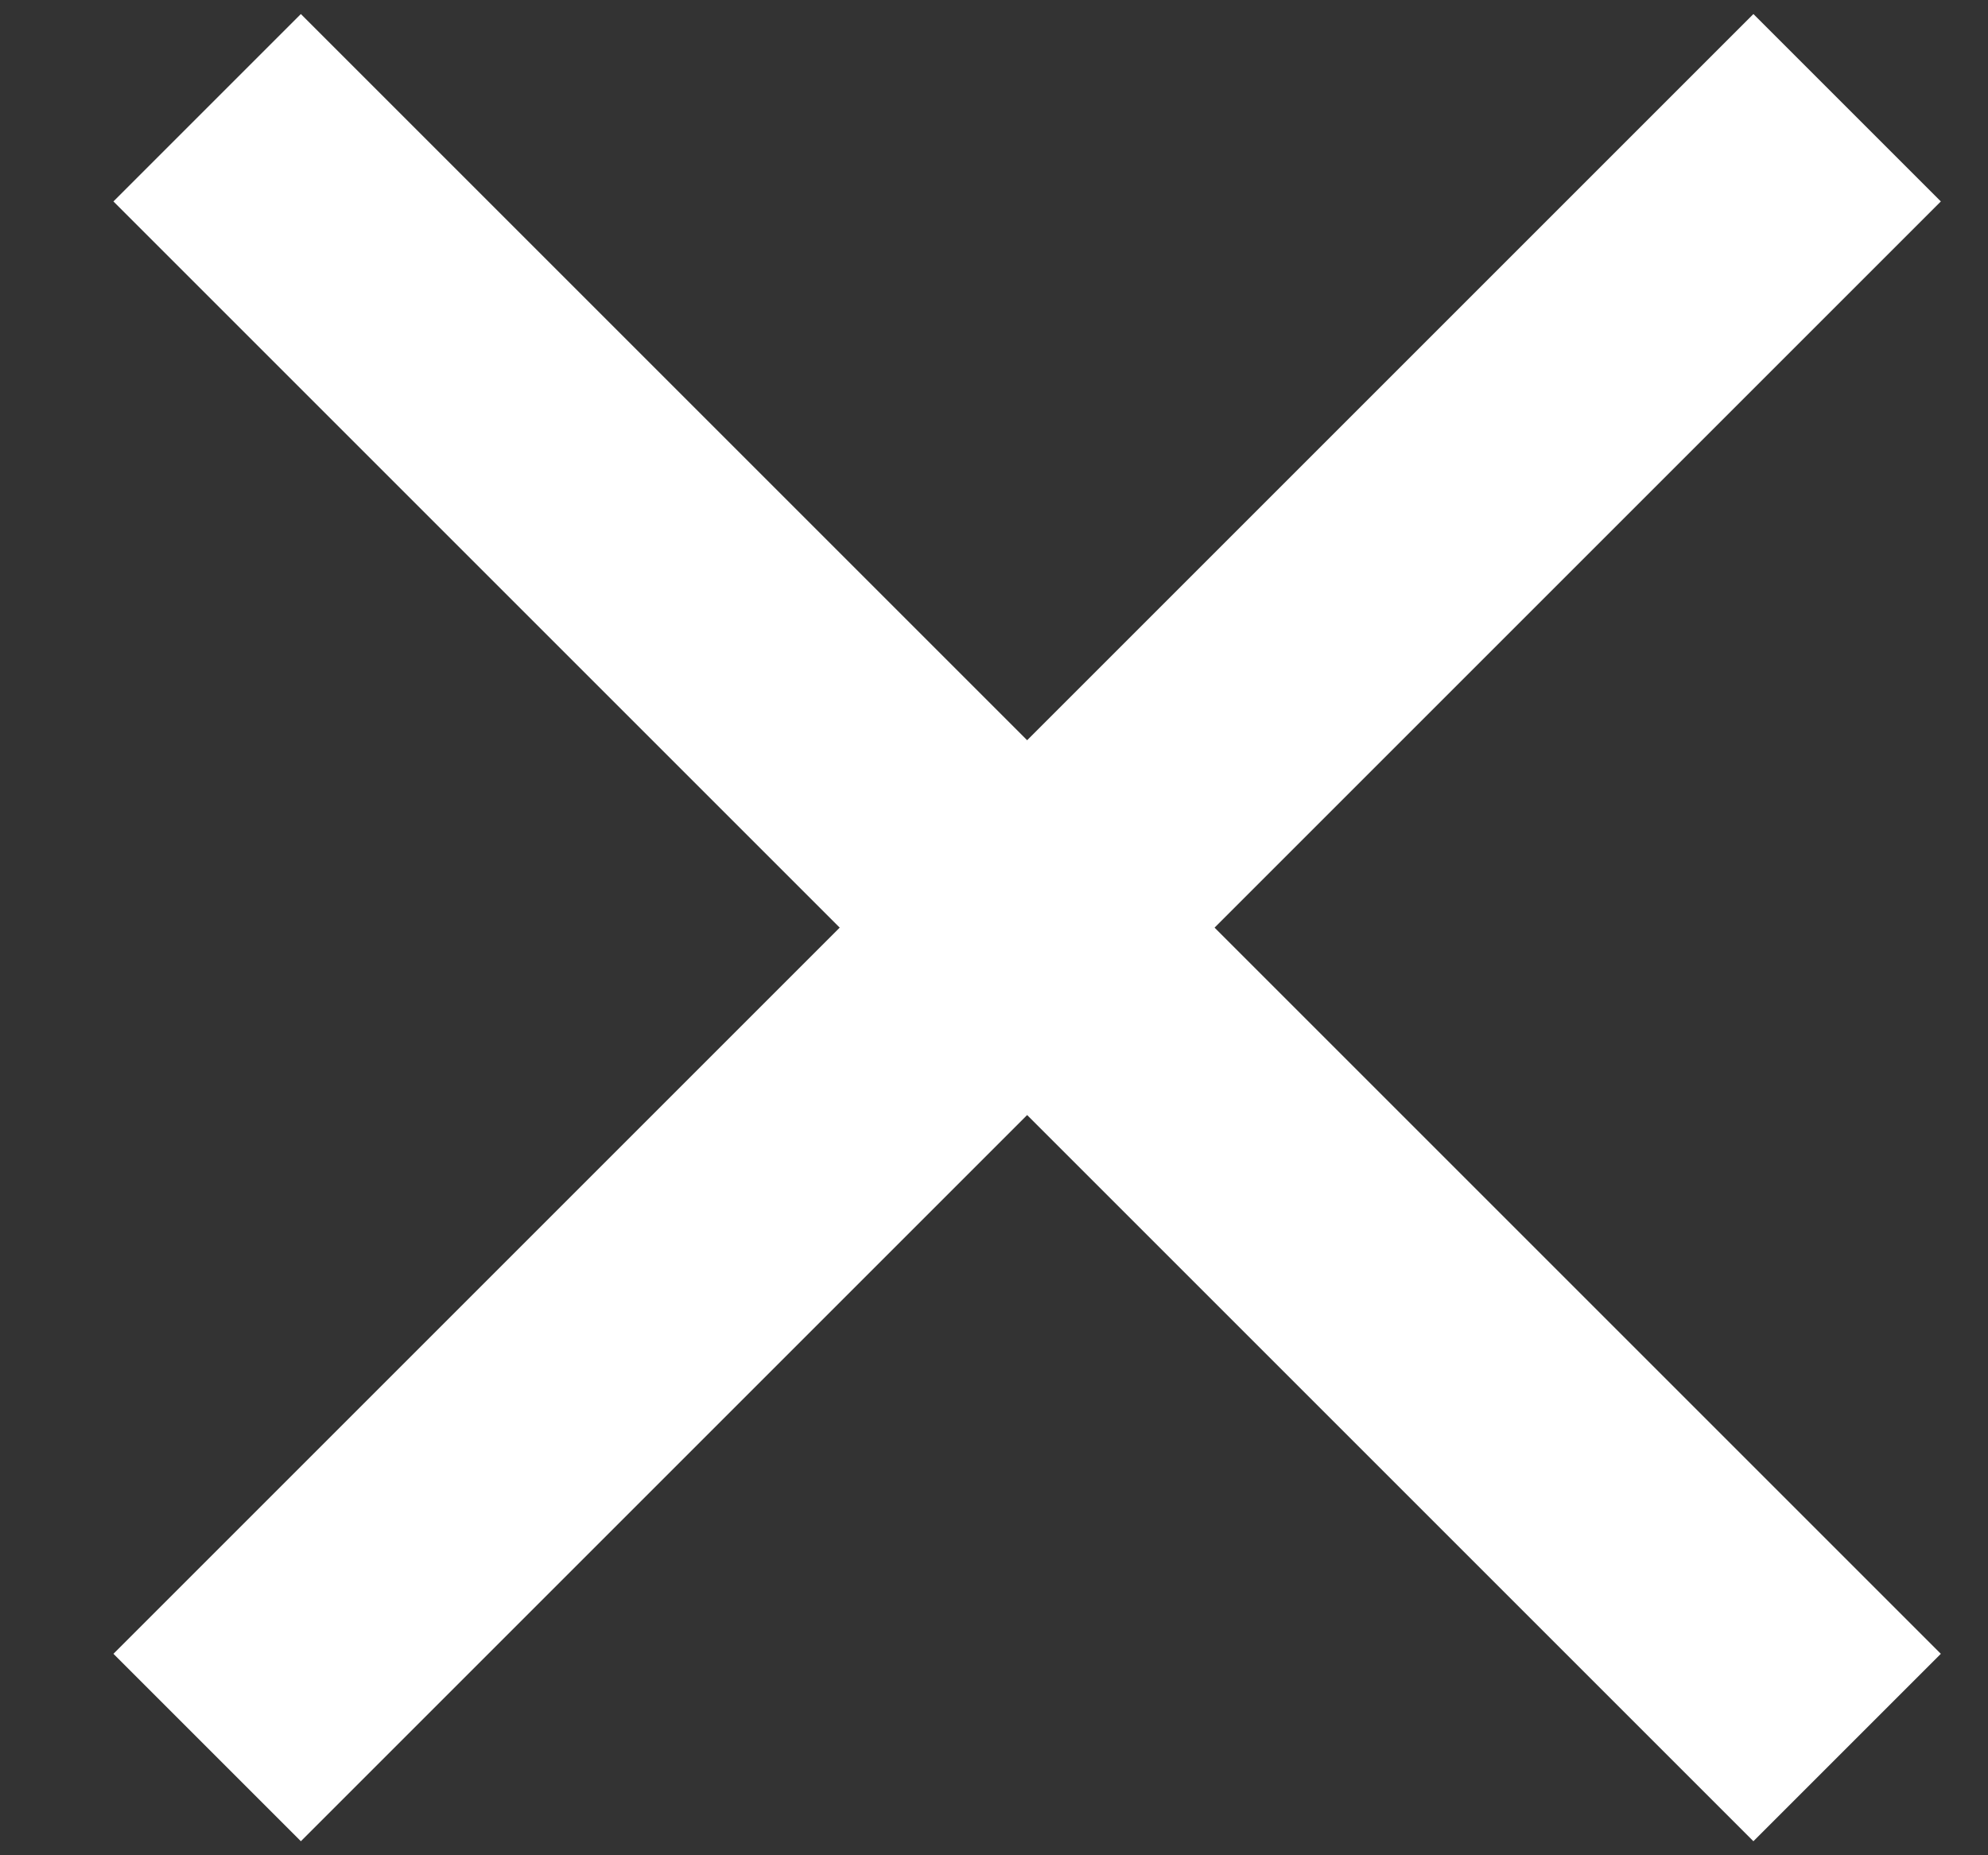
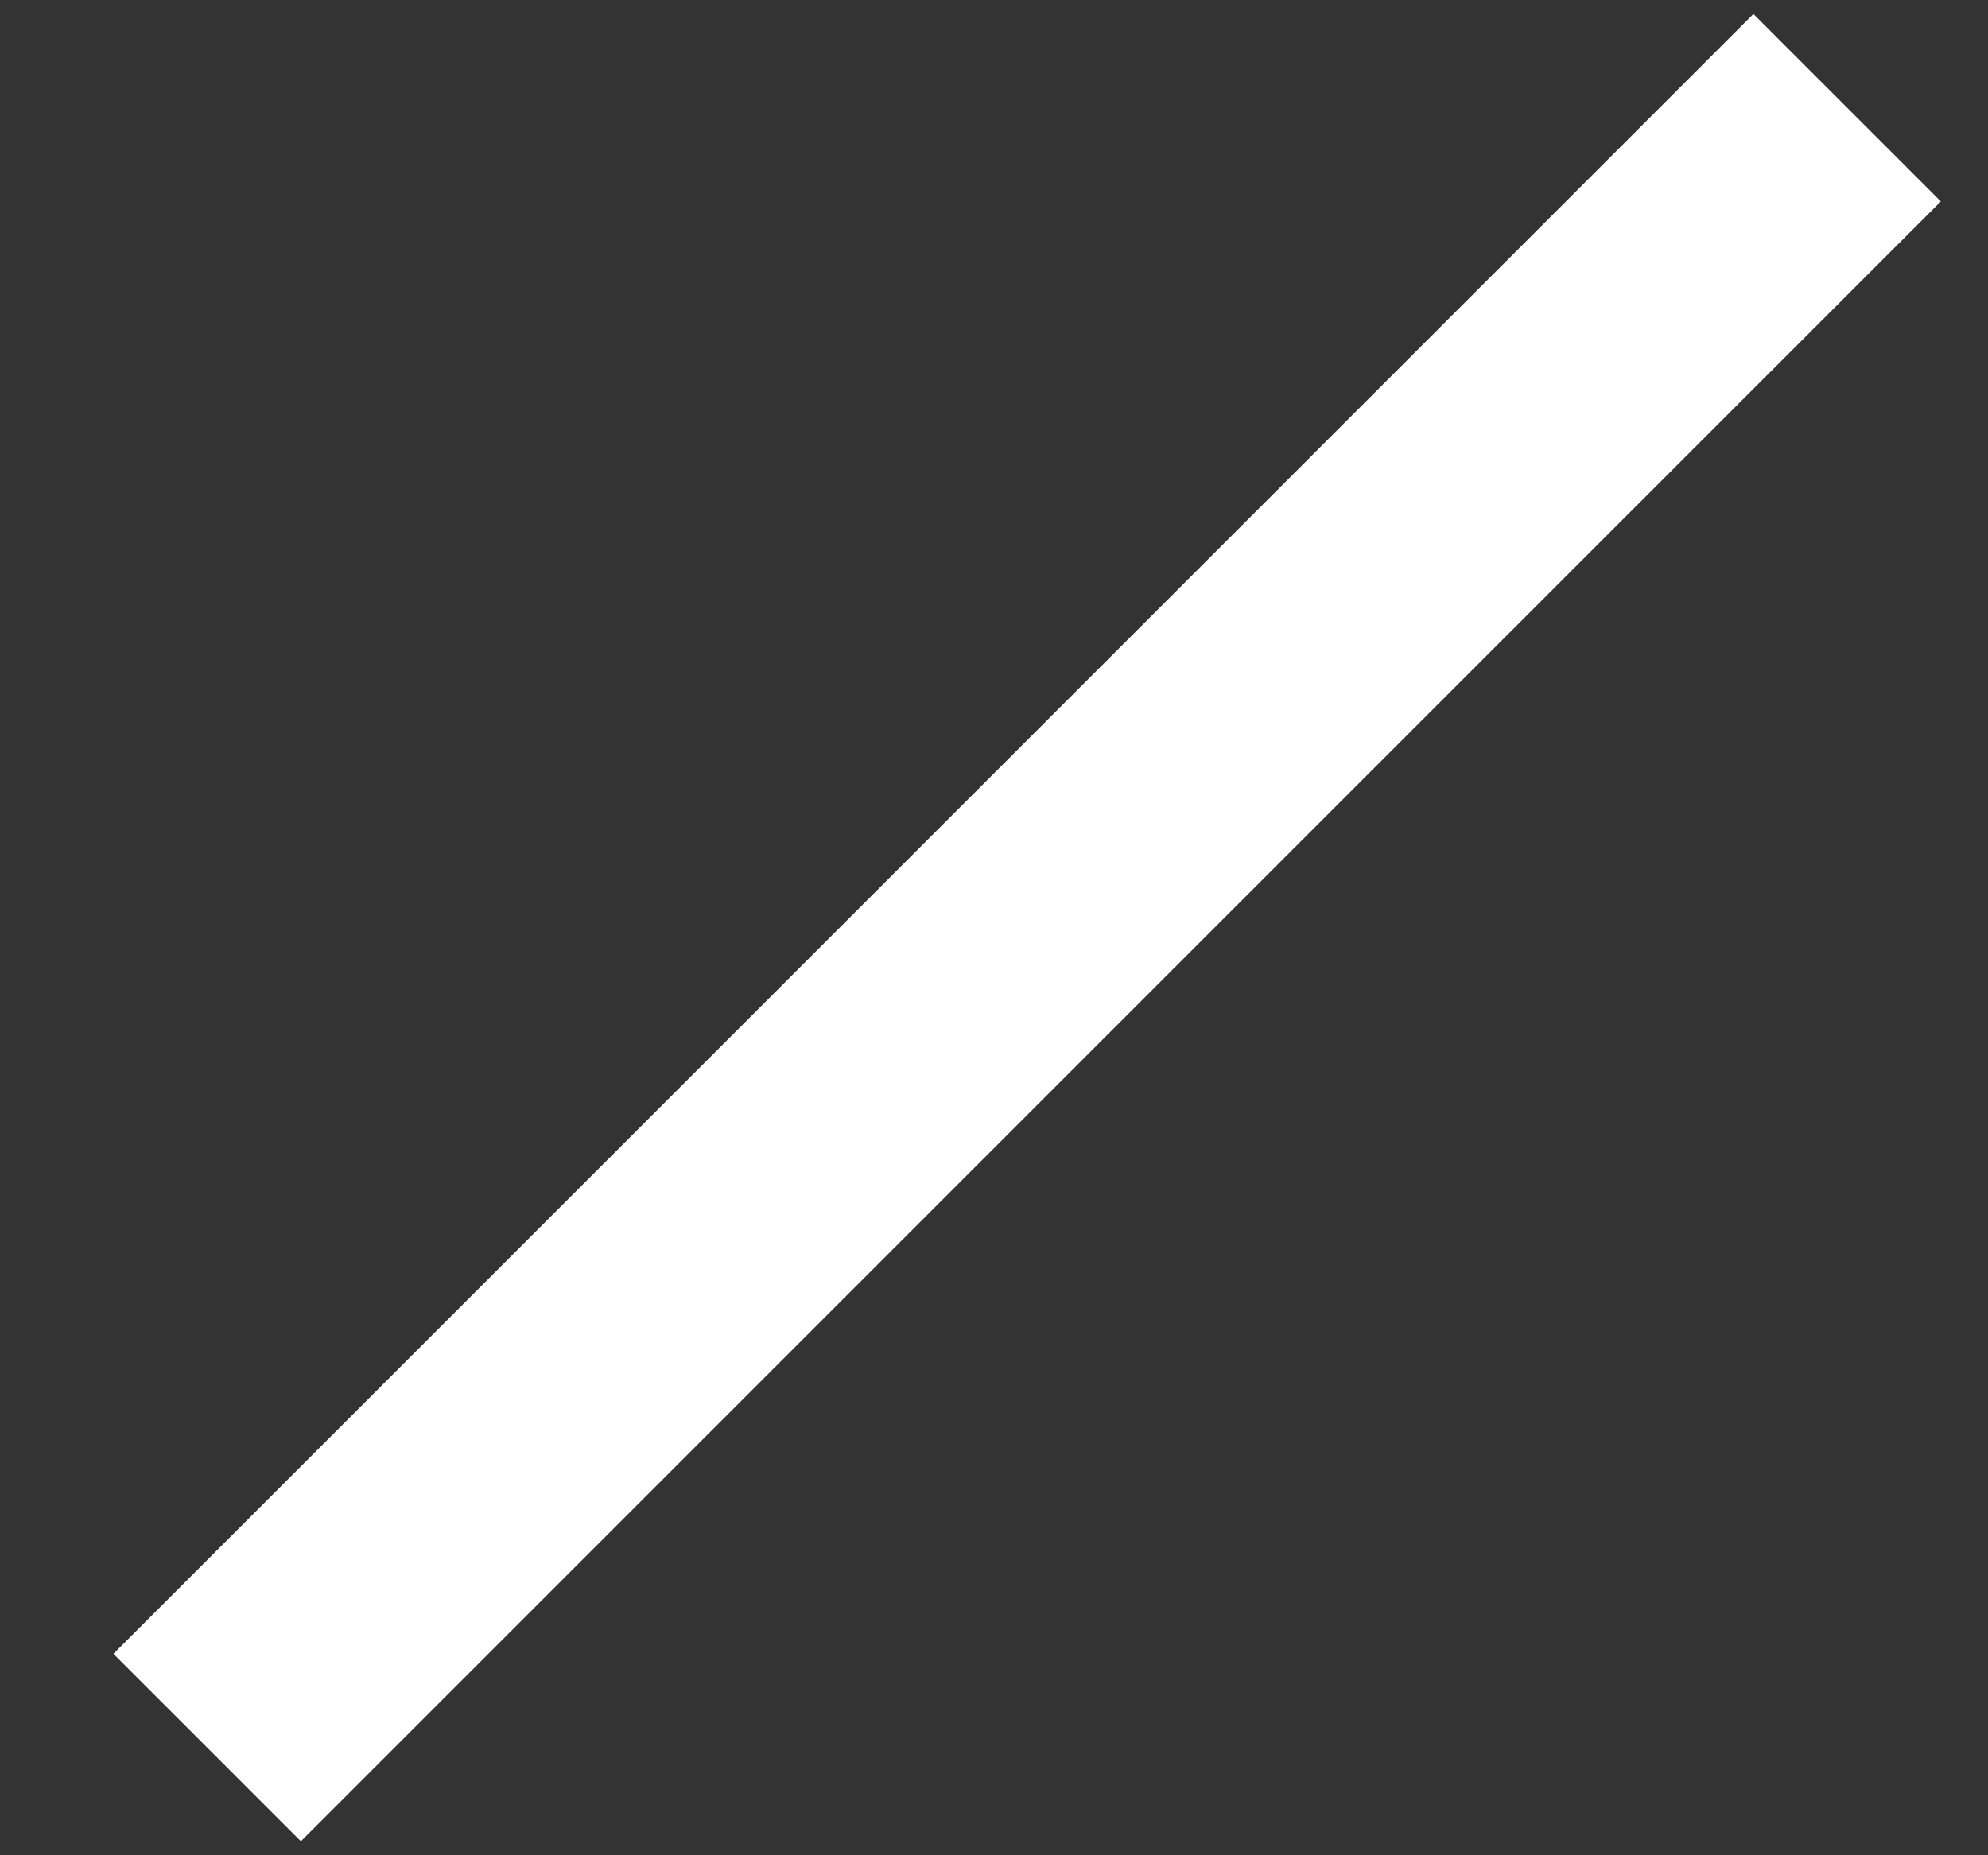
<svg xmlns="http://www.w3.org/2000/svg" width="15" height="14" viewBox="0 0 15 14" fill="none">
  <rect x="0" y="0" width="15" height="14" fill="#333333" stroke="none" />
-   <path d="M1.563 0.813L13.937 13.187" stroke="white" stroke-width="2" />
  <path d="M1.563 13.187L13.937 0.813" stroke="white" stroke-width="2" />
</svg>